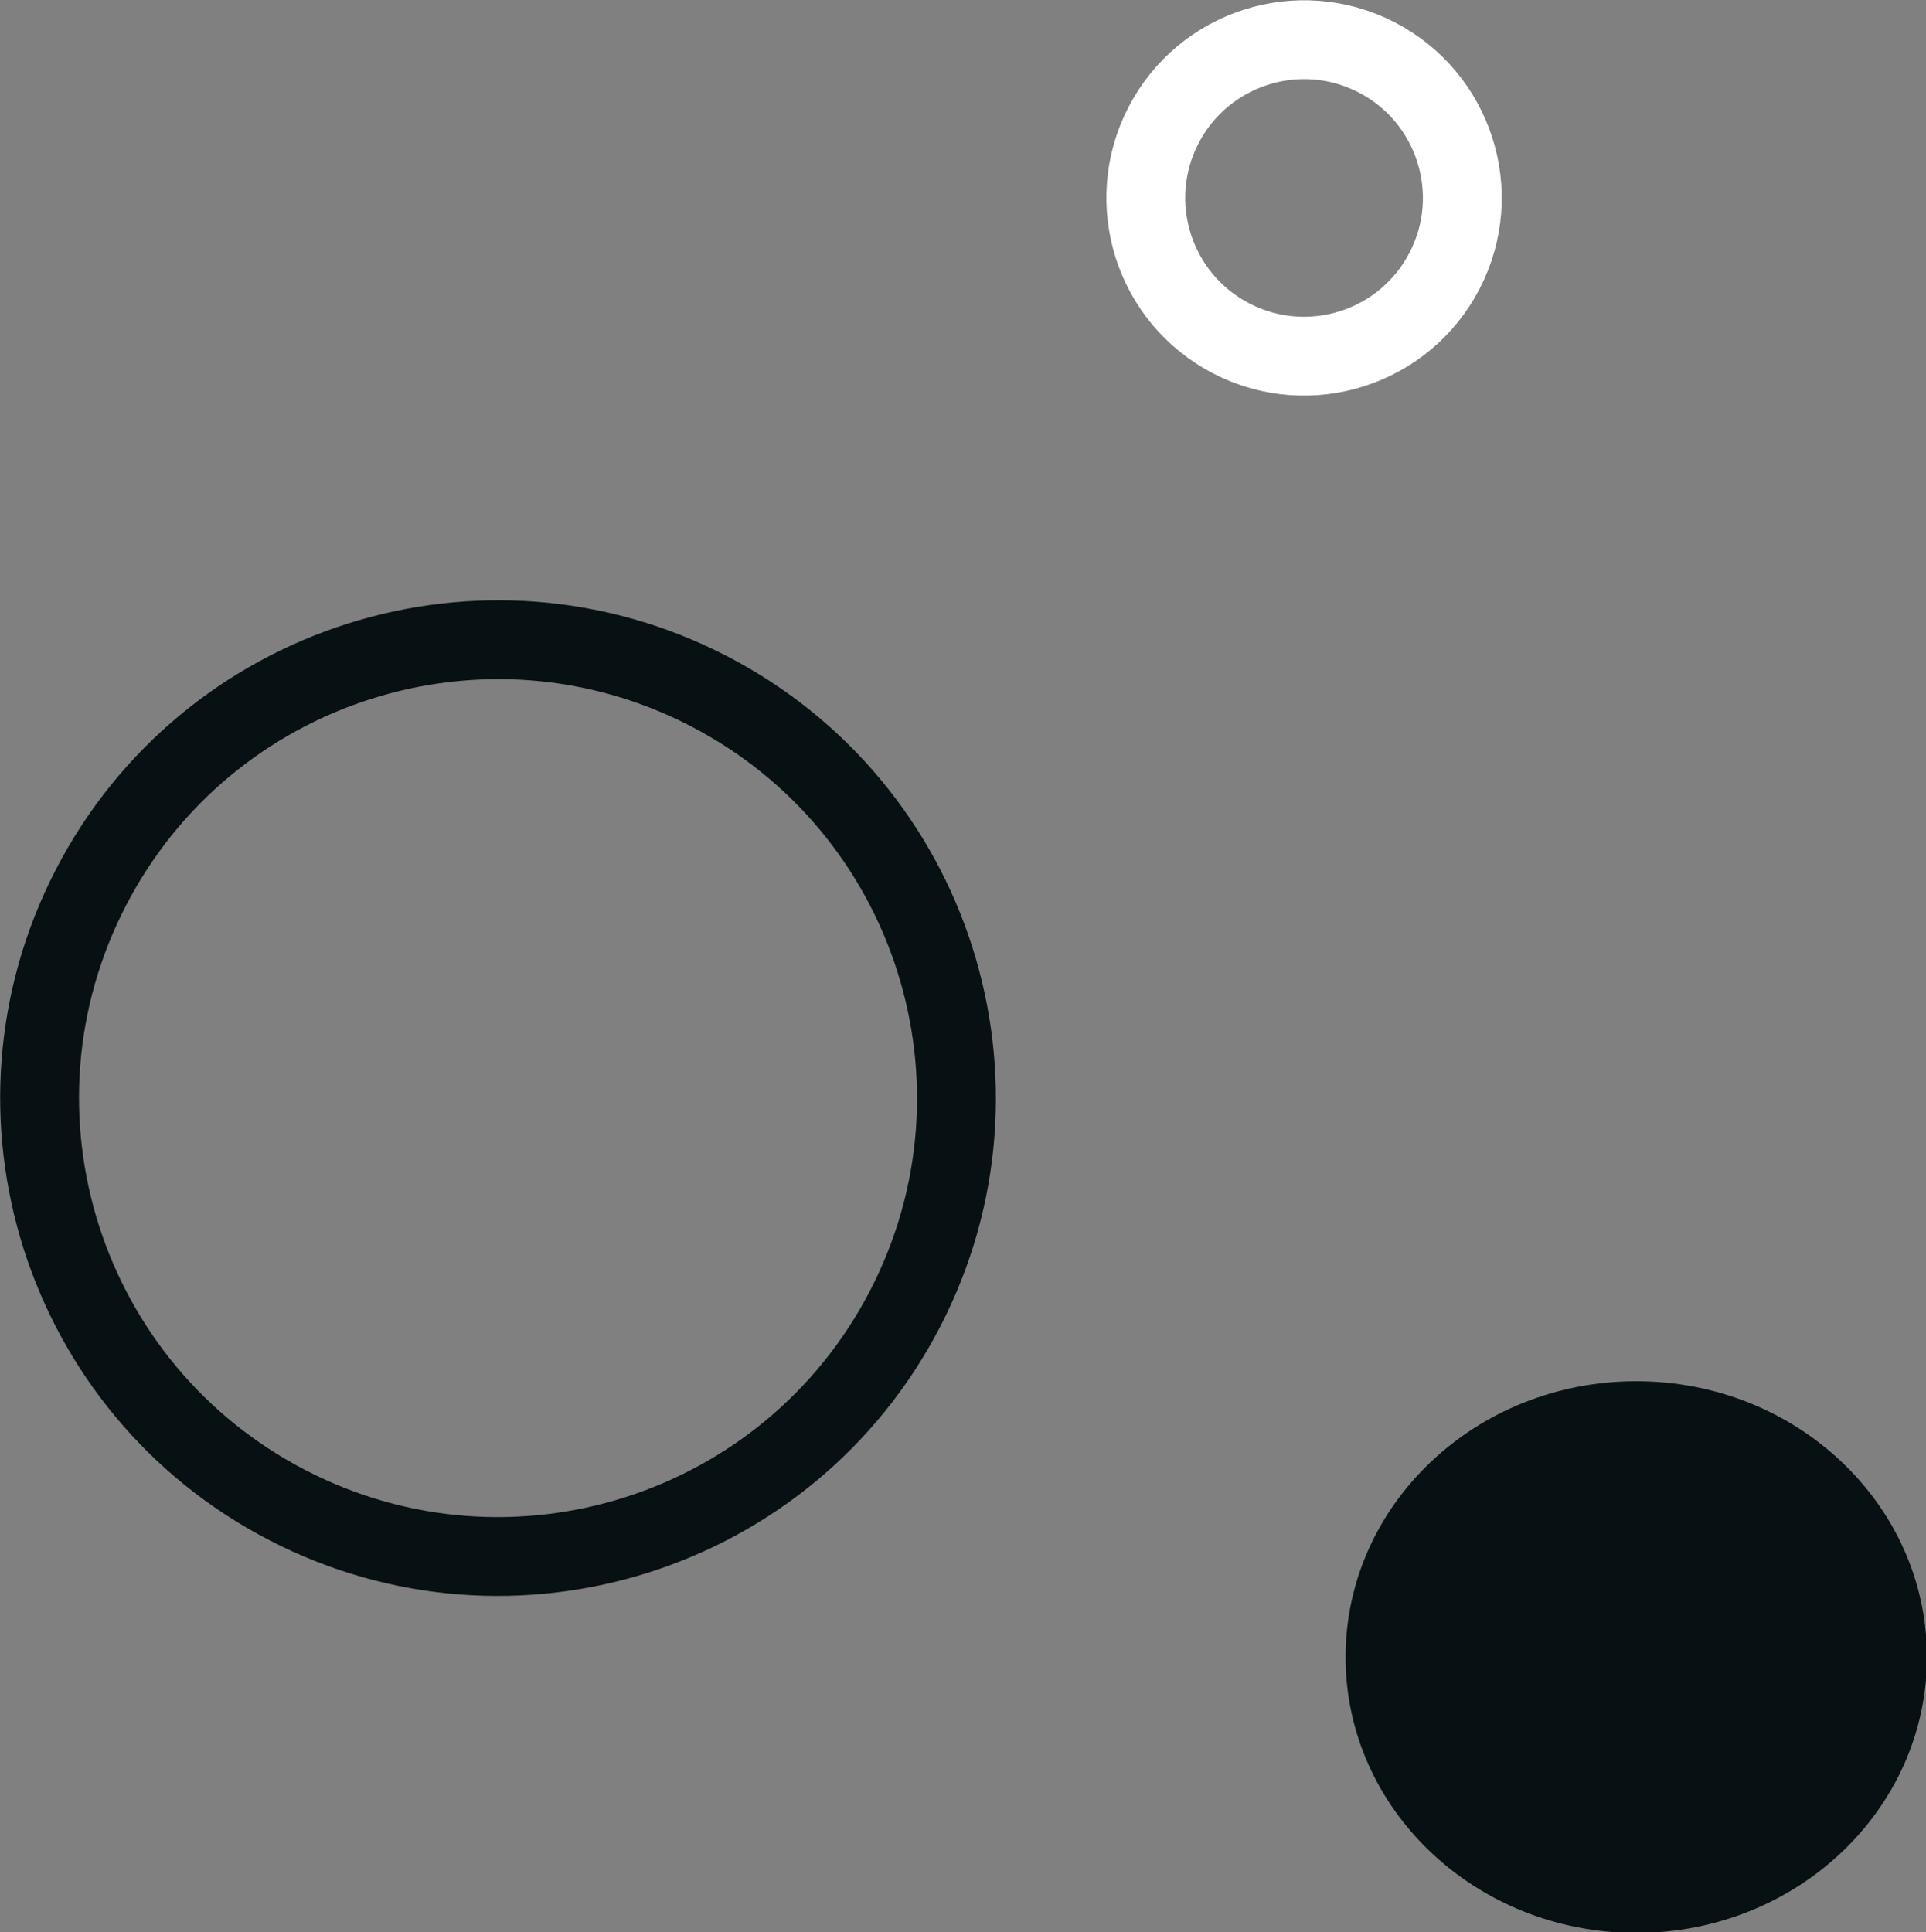
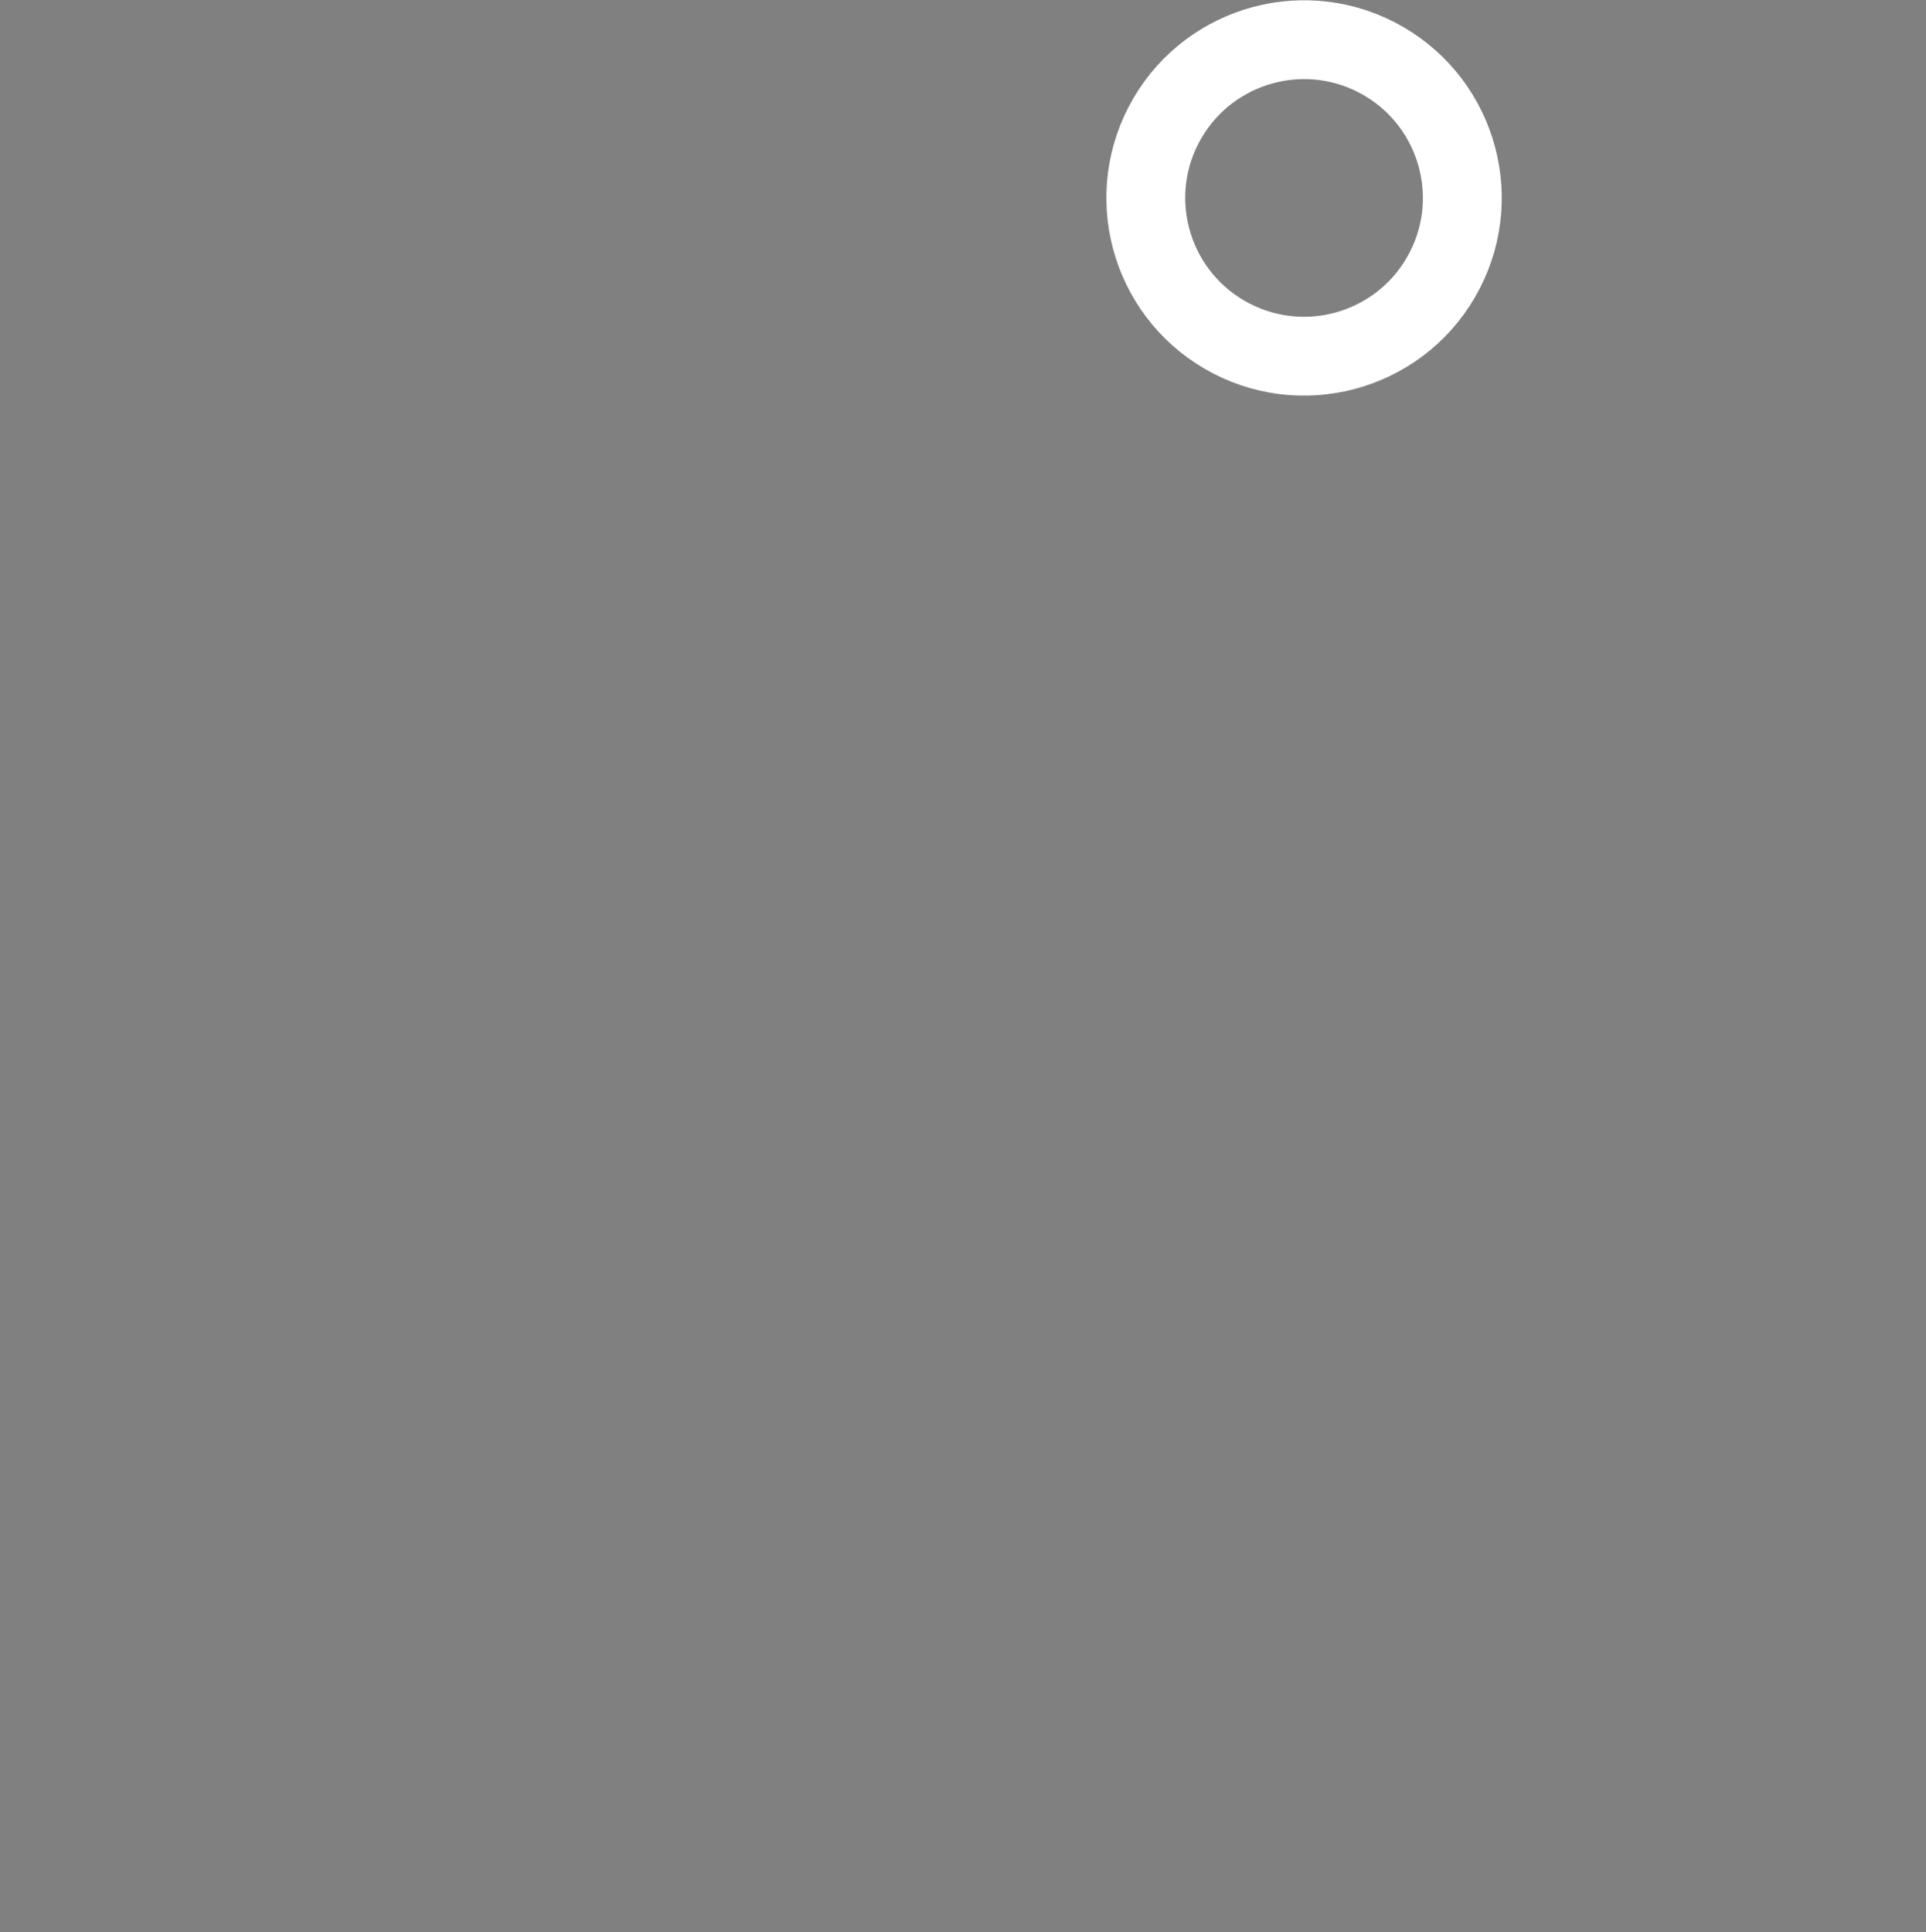
<svg xmlns="http://www.w3.org/2000/svg" width="27.19mm" height="27.278mm" viewBox="0 0 27.19 27.278" version="1.1" id="icon" xml:space="preserve">
  <rect x="0" y="0" width="27.19" height="27.278" fill="#808080" stroke="none" />
  <defs id="defs1">
    <clipPath id="clip0_7_297">
      <rect width="21.06" height="21.06" fill="#ffffff" transform="rotate(104.094,39.621,44.807)" id="rect2-3" x="0" y="0" />
    </clipPath>
    <clipPath id="clip1_7_297">
      <rect width="61" height="61" fill="#ffffff" transform="rotate(104.094,17.221,54.236)" id="rect3" x="0" y="0" />
    </clipPath>
  </defs>
  <g id="layer1" transform="translate(-106.63,-107.818)">
    <g style="fill:none" id="g6" transform="matrix(0.265,0,0,0.265,103.853,104.004)">
      <g clip-path="url(#clip0_7_297)" id="g1">
        <path d="m 76.081,32.428 c 4.136,2.137 9.222,0.516 11.359,-3.62 2.137,-4.136 0.516,-9.222 -3.62,-11.359 -4.136,-2.137 -9.222,-0.516 -11.359,3.62 -2.137,4.136 -0.516,9.222 3.62,11.359 z" stroke="#ffffff" stroke-width="4.2" stroke-miterlimit="10" id="path1" />
      </g>
      <g clip-path="url(#clip1_7_297)" id="g2">
-         <path d="M 25.802,94.59 C 37.783,100.78 52.513,96.086 58.703,84.106 64.894,72.125 60.2,57.395 48.219,51.204 36.238,45.014 21.508,49.708 15.318,61.689 9.127,73.67 13.822,88.4 25.802,94.59 Z" stroke="#071013" stroke-width="4.2" stroke-miterlimit="10" id="path2" />
-       </g>
+         </g>
    </g>
    <g style="fill:none" id="g7" transform="matrix(0.265,0,0,0.265,125.626,127.319)">
-       <path d="m 15.485,29.393 c 8.552,0 15.485,-6.58 15.485,-14.697 C 30.971,6.58 24.038,0 15.485,0 6.933,0 0,6.58 0,14.697 0,22.813 6.933,29.393 15.485,29.393 Z" fill="#071013" id="path1-1" />
-     </g>
+       </g>
  </g>
</svg>